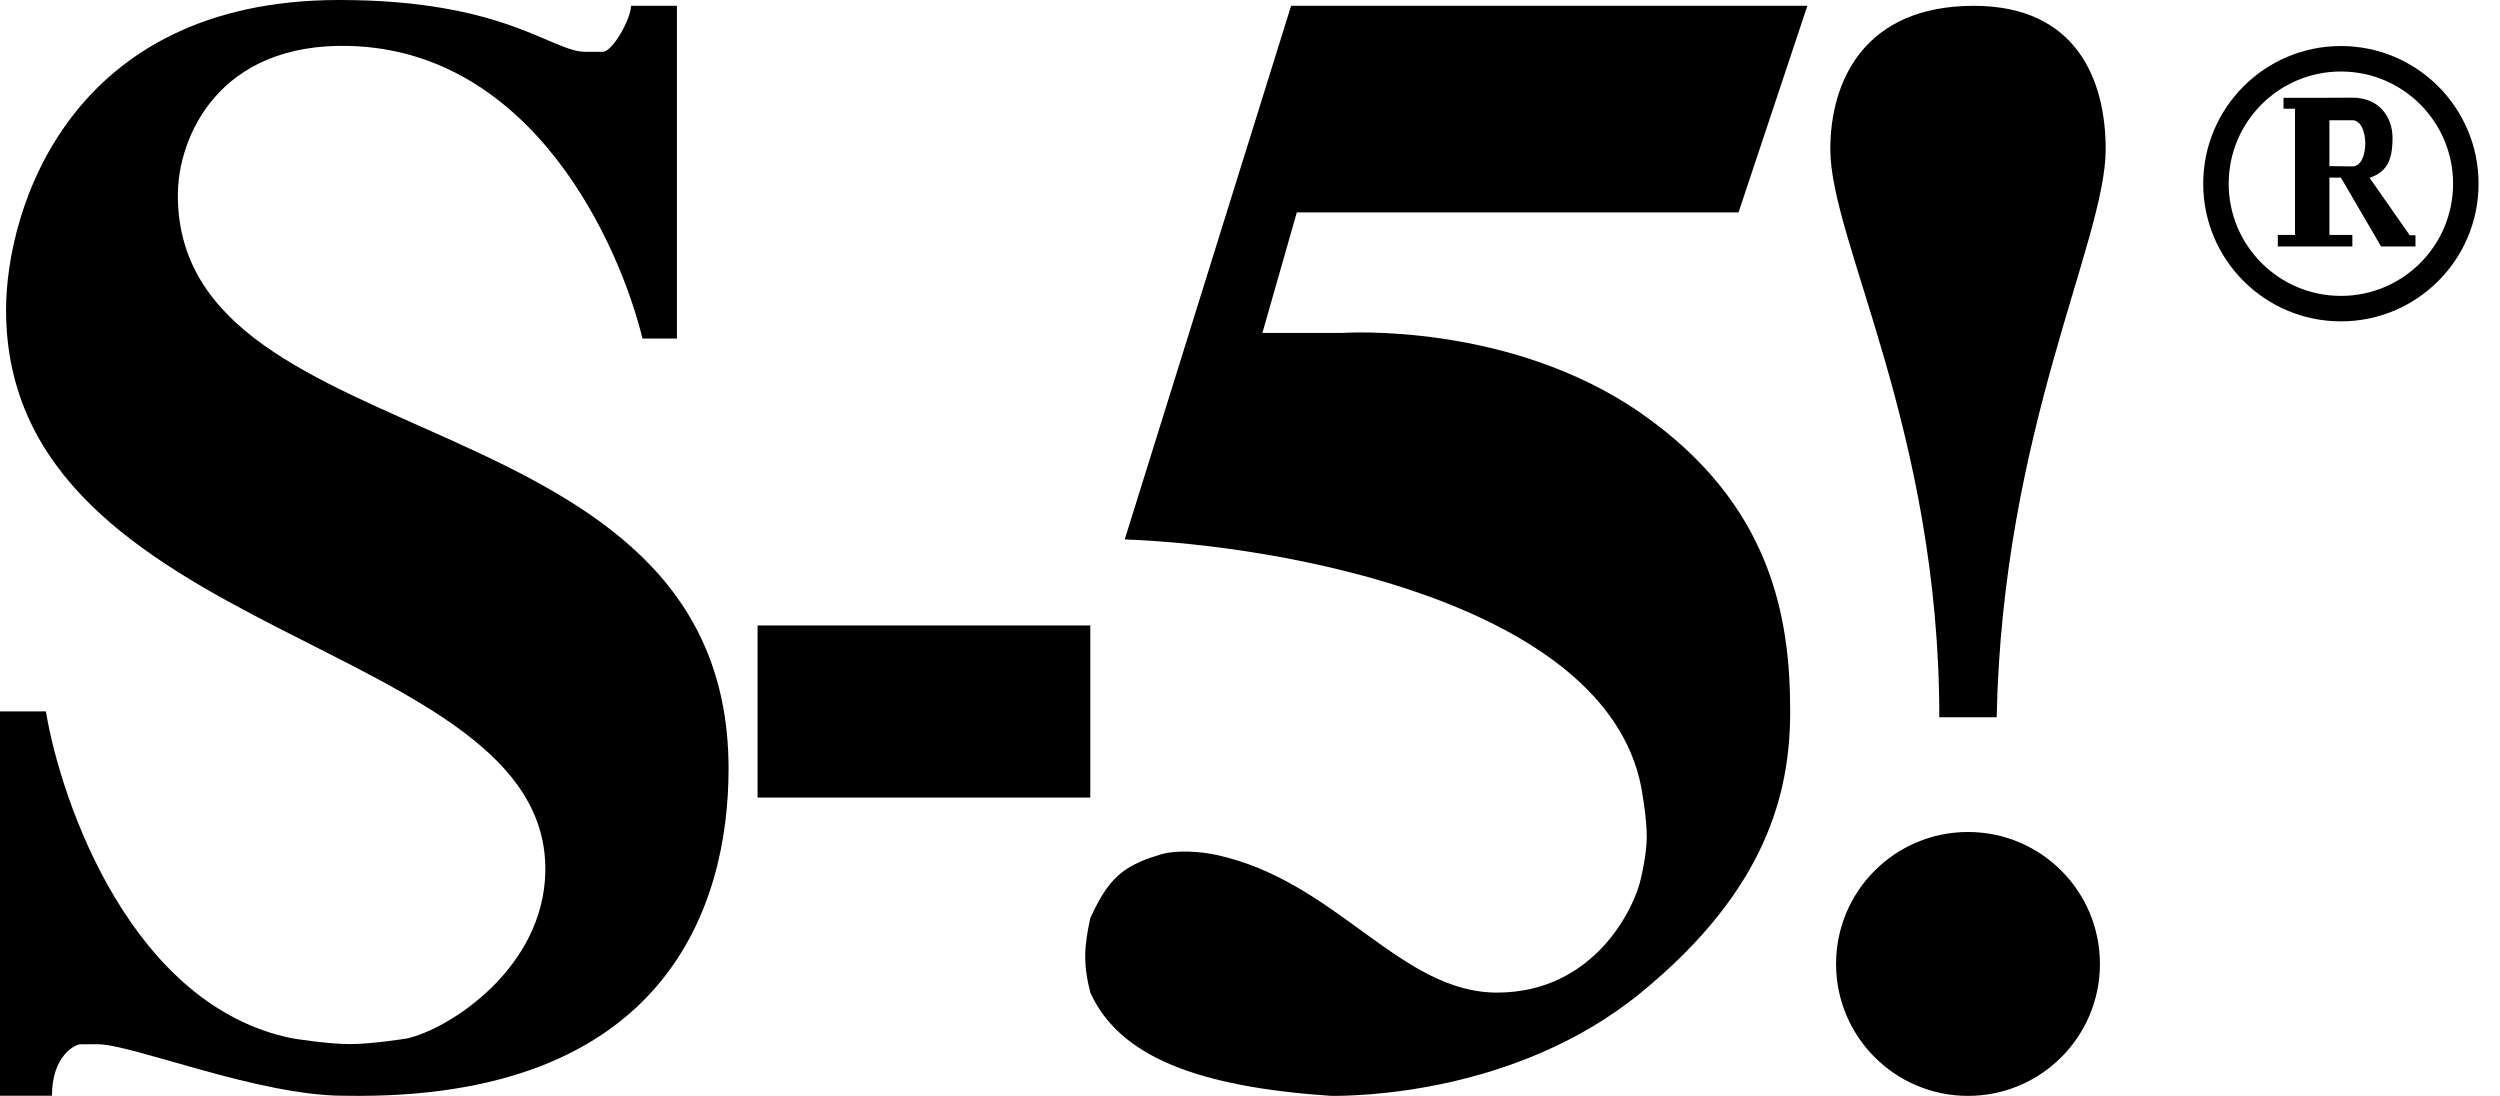
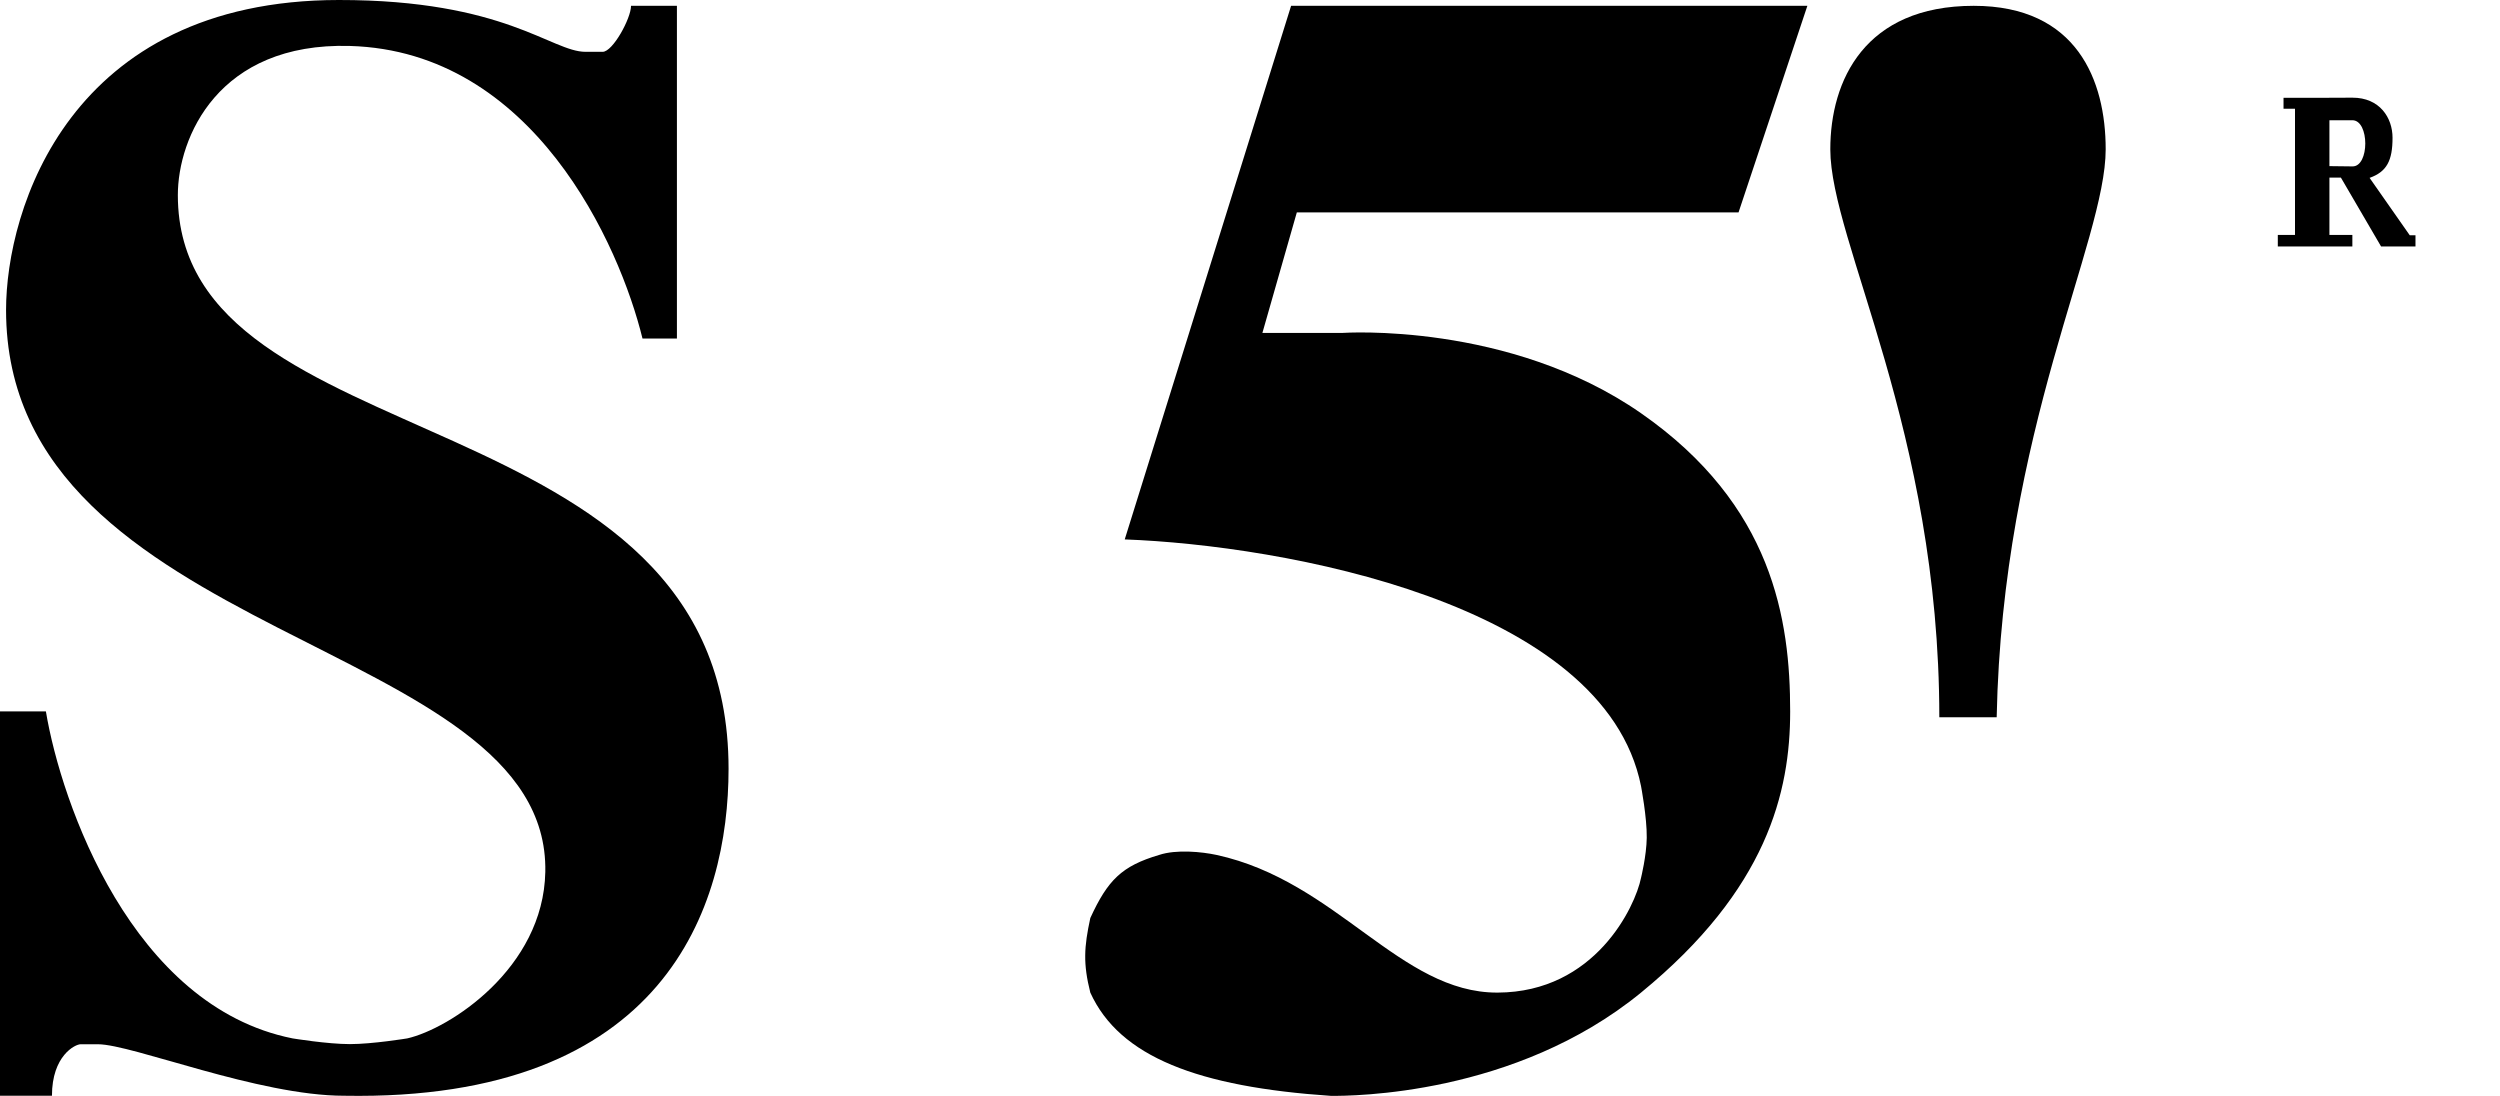
<svg xmlns="http://www.w3.org/2000/svg" fill="none" viewBox="0 0 73 32" height="32" width="73">
  <path fill="black" d="M56.628 20.944H58.303C58.471 12.569 61.486 7.041 61.486 4.36C61.486 2.35 60.648 0.17 57.633 0.17C54.45 0.17 53.445 2.35 53.445 4.36C53.445 7.041 56.628 12.569 56.628 20.944Z" />
  <path fill="black" d="M52.775 0.17H37.7L32.842 15.751C37.42 15.919 46.846 17.594 47.918 22.954C47.918 22.954 48.093 23.869 48.085 24.462C48.078 24.989 47.918 25.634 47.918 25.634C47.75 26.472 46.578 28.973 43.73 28.984C40.882 28.996 39.04 25.728 35.522 24.964C35.096 24.872 34.349 24.797 33.847 24.964C32.755 25.287 32.346 25.698 31.837 26.807C31.654 27.653 31.624 28.138 31.837 28.984C32.692 30.865 34.992 31.737 38.872 32C39.456 32 44.232 32 47.918 28.984C51.603 25.969 52.273 23.122 52.273 20.776C52.273 18.096 51.77 14.746 47.918 12.066C44.065 9.386 39.207 9.721 39.207 9.721H36.862L37.867 6.203H50.765L52.775 0.17Z" />
-   <path fill="black" d="M22.121 18.264V23.289H31.837V18.264H22.121Z" />
  <path fill="black" d="M19.766 0.17V9.885H18.761C18.091 7.149 15.579 1.495 10.218 1.342C6.366 1.232 5.193 4.022 5.193 5.697C5.193 13.57 21.274 11.392 21.274 22.448C21.274 26.468 19.431 32.164 10.051 31.996C7.538 31.996 3.863 30.492 2.857 30.492C2.709 30.492 2.513 30.492 2.355 30.492C2.197 30.492 1.517 30.823 1.517 31.996H0V20.773H1.34C1.787 23.453 3.853 29.383 8.543 30.321C8.543 30.321 9.561 30.488 10.218 30.488C10.876 30.488 11.893 30.321 11.893 30.321C13.122 30.042 15.867 28.279 15.923 25.462C16.061 18.594 0.177 18.766 0.177 9.051C0.177 6.125 2.02 0.004 9.893 2.81436e-06C14.754 -0.002 16.1 1.513 17.096 1.513H17.598C17.893 1.513 18.426 0.538 18.426 0.17H19.766Z" />
-   <path fill="black" d="M61.318 28.147C61.318 30.275 59.593 32 57.466 32C55.338 32 53.613 30.275 53.613 28.147C53.613 26.019 55.338 24.294 57.466 24.294C59.593 24.294 61.318 26.019 61.318 28.147Z" />
-   <path stroke-width="0.744" stroke="black" d="M68.355 1.716C70.369 1.716 72.002 3.35 72.002 5.364C72.002 7.379 70.369 9.012 68.355 9.012C66.34 9.012 64.706 7.379 64.706 5.364C64.706 3.349 66.34 1.716 68.355 1.716Z" />
  <path fill="black" d="M69.862 4.022C69.862 4.692 69.694 5.015 69.192 5.194L70.364 6.869H70.532V7.196L69.527 7.196L68.354 5.186H68.019V6.861H68.689V7.196H66.512V6.861H67.014V3.176H66.679V2.856C67.406 2.86 68.187 2.853 68.689 2.852C69.489 2.85 69.862 3.441 69.862 4.022ZM68.019 4.851V3.511H68.689C69.192 3.511 69.192 4.872 68.689 4.859L68.019 4.851Z" clip-rule="evenodd" fill-rule="evenodd" />
</svg>